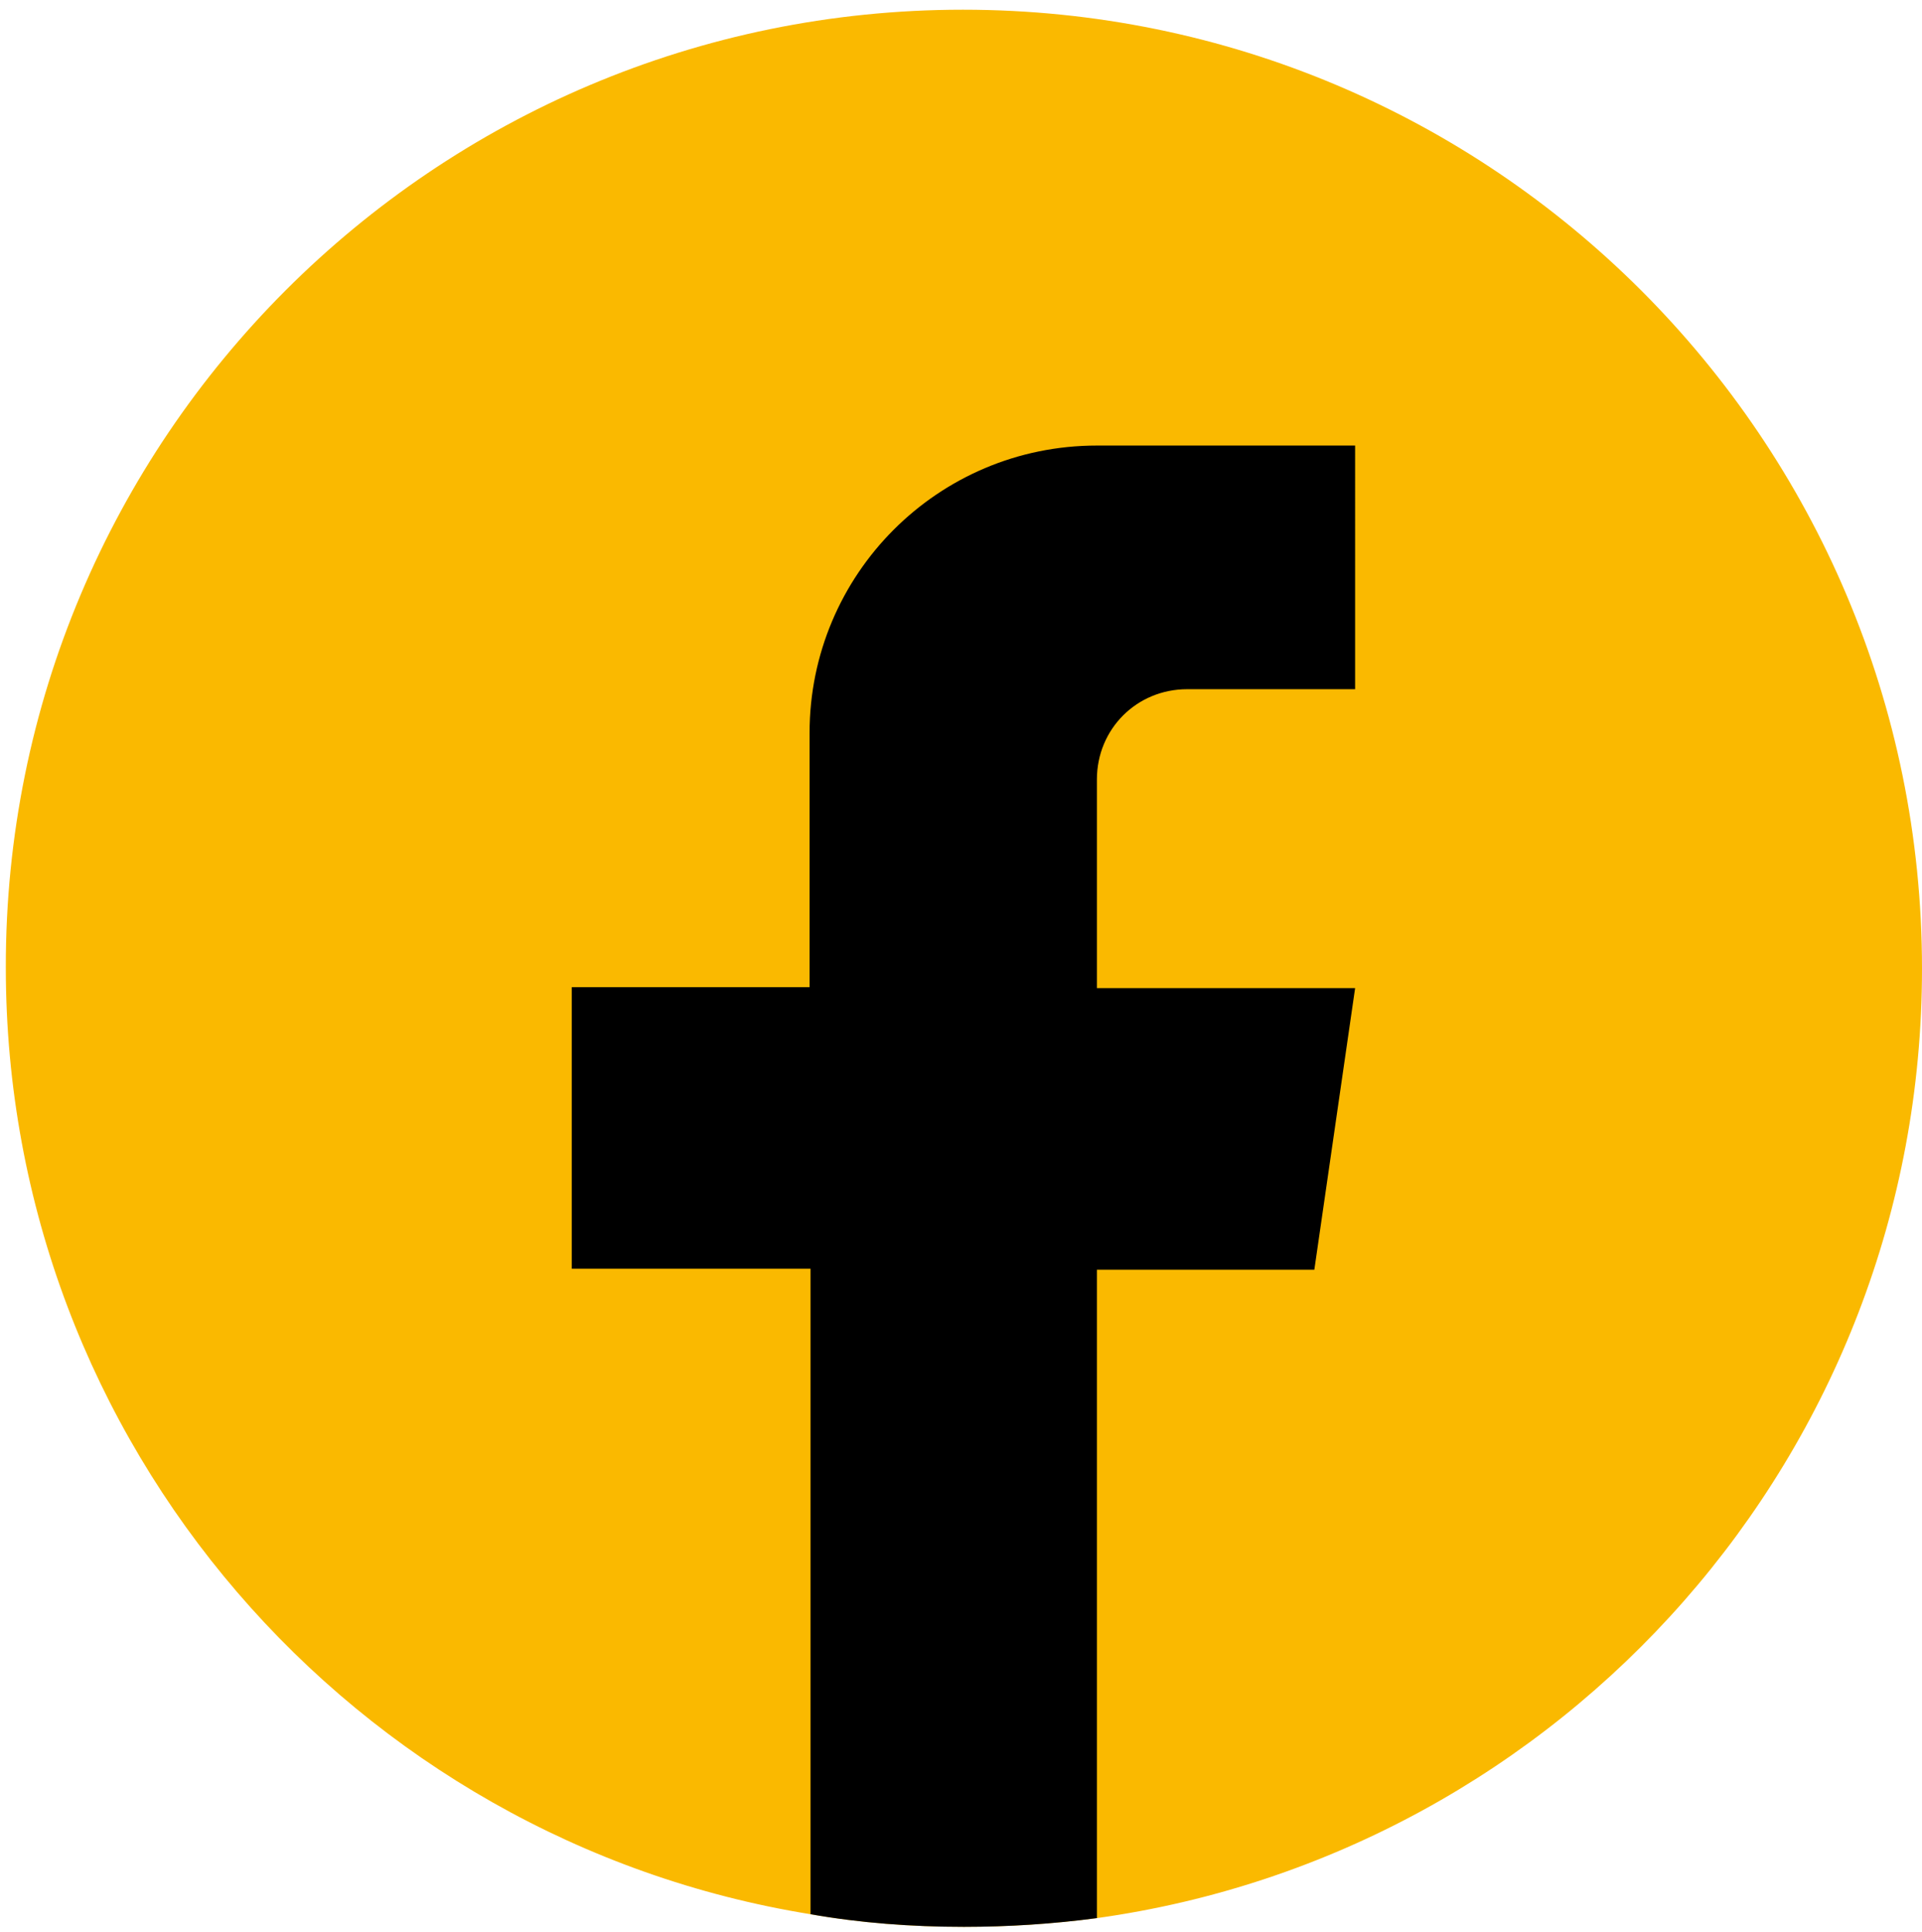
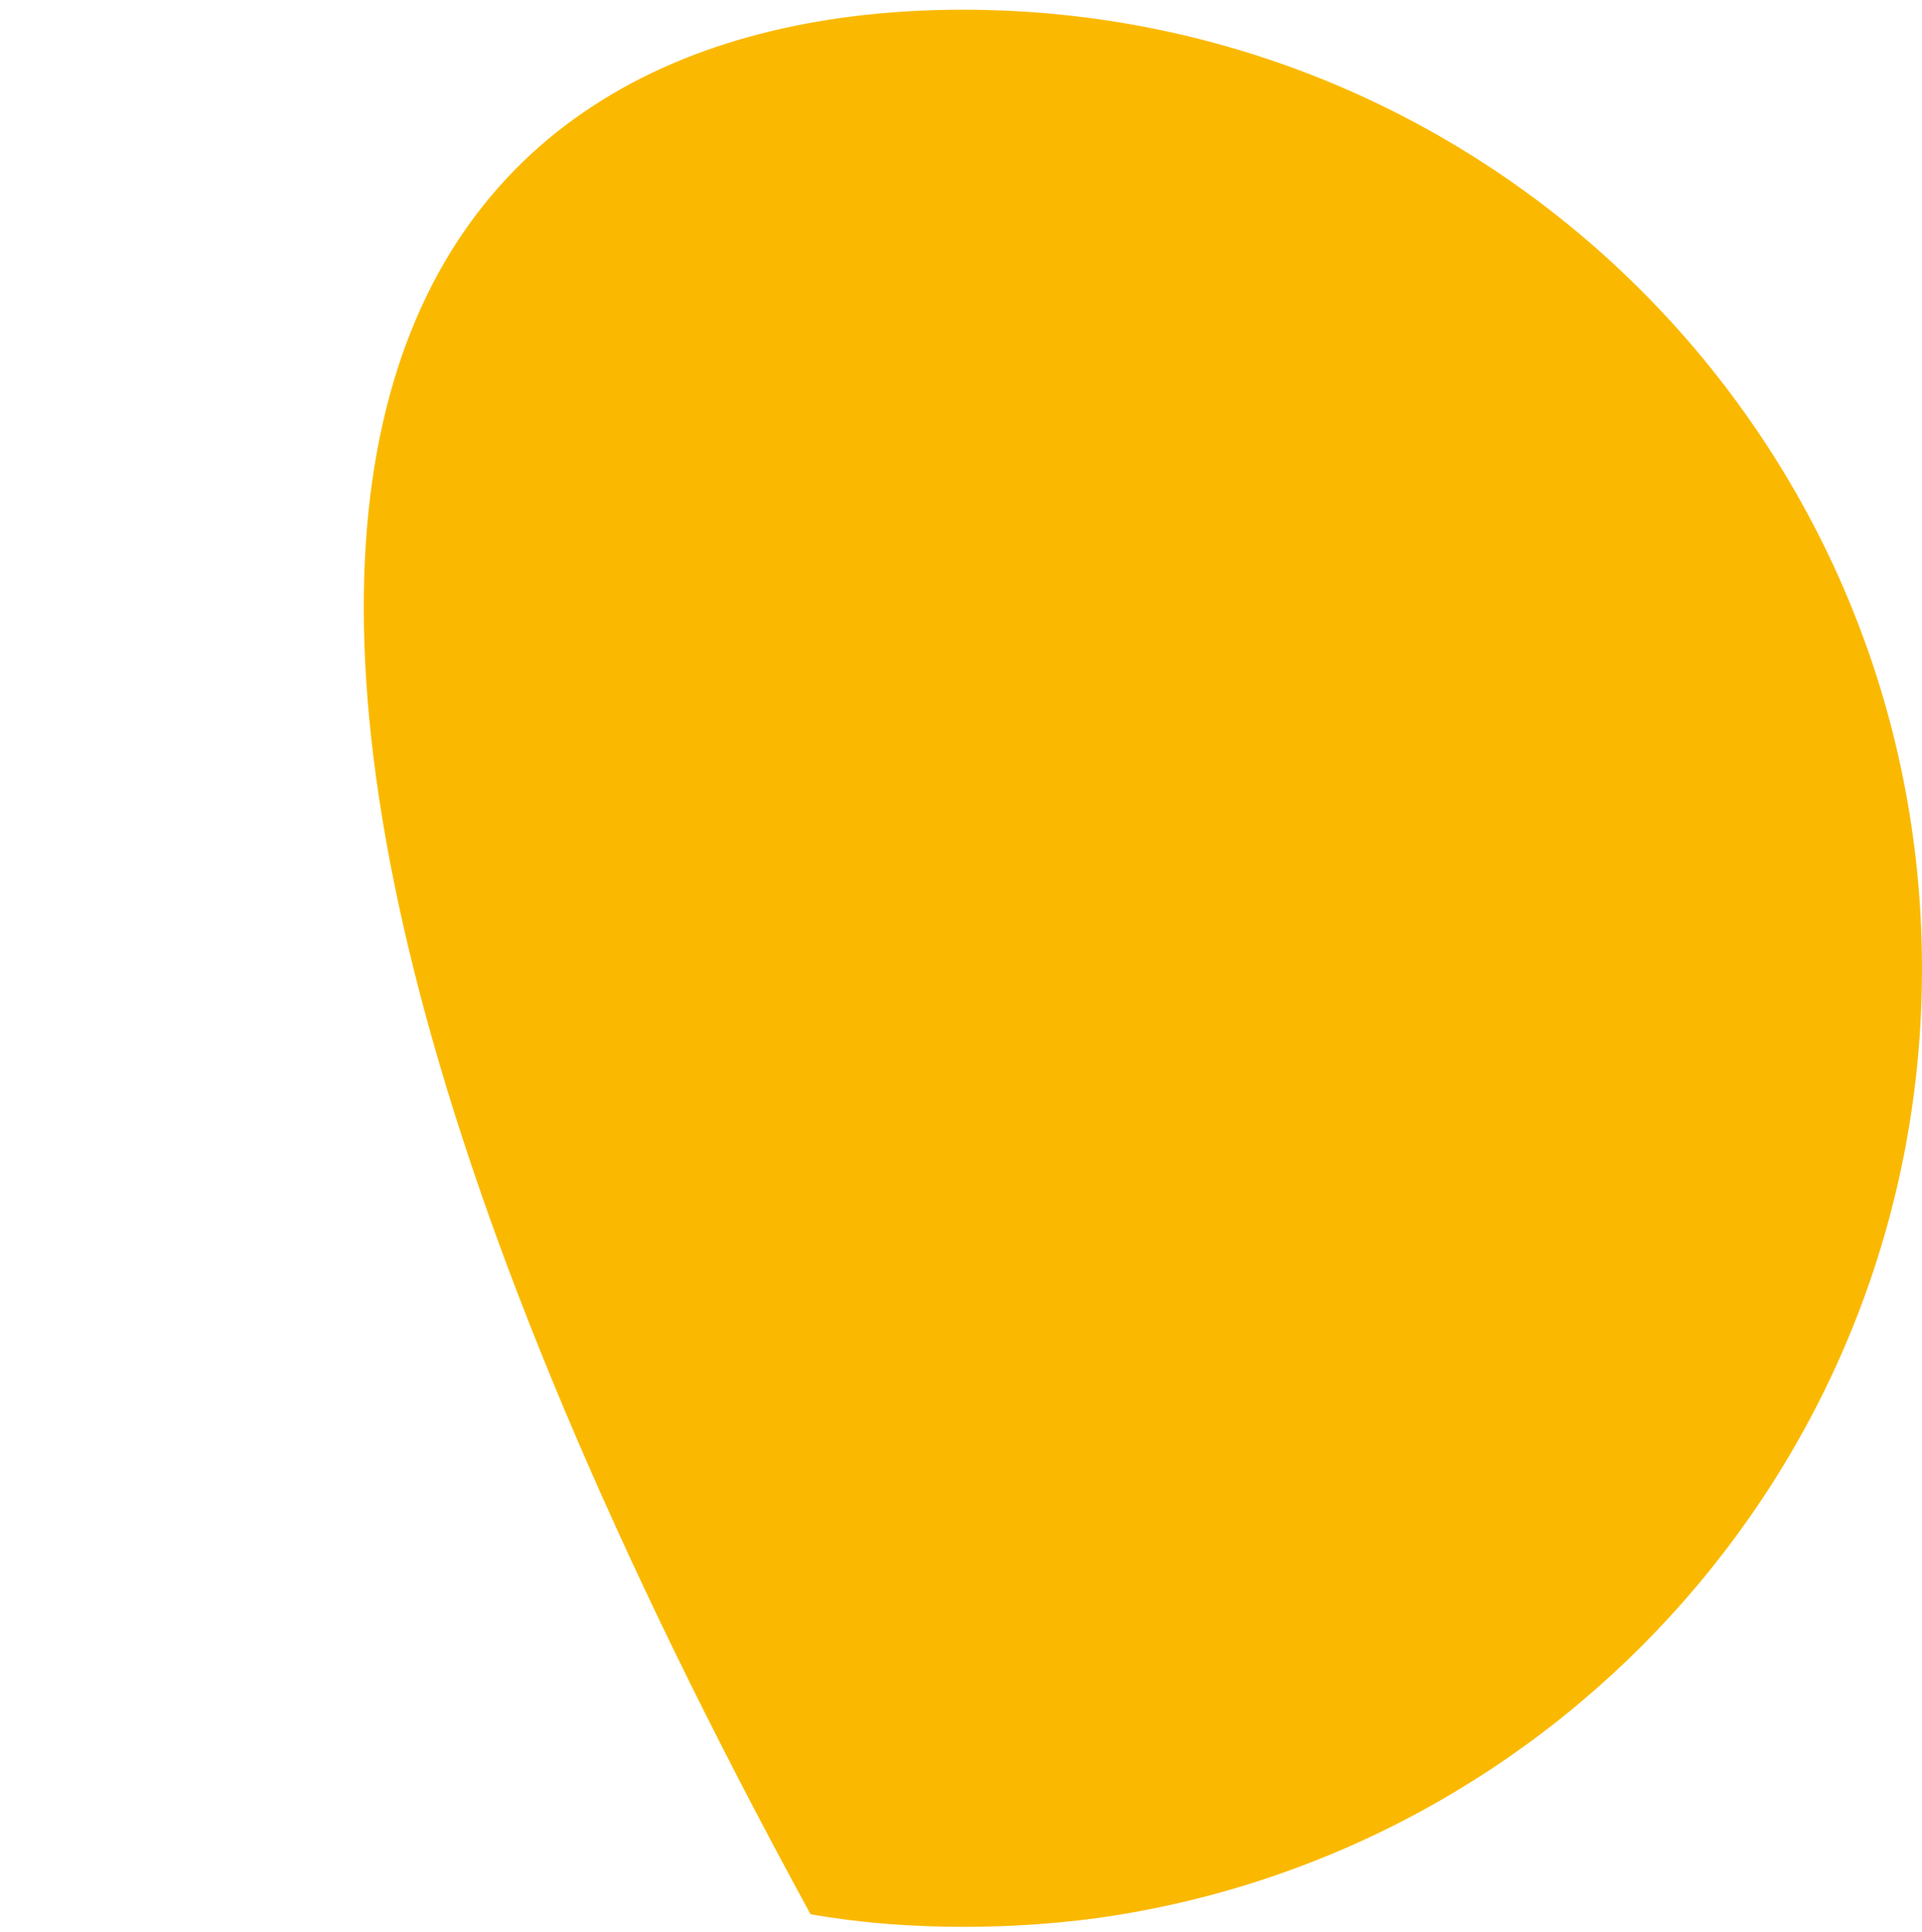
<svg xmlns="http://www.w3.org/2000/svg" version="1.1" id="Шар_1" x="0px" y="0px" viewBox="0 0 198 199" style="enable-background:new 0 0 198 199;" xml:space="preserve">
  <style type="text/css"> .st0{fill:#FAB900;} </style>
-   <path class="st0" d="M198,99.8c0,49.9-37,91.1-85,97.8c-4.5,0.6-9.1,0.9-13.7,0.9c-5.4,0-10.7-0.4-15.8-1.3 c-47-7.6-82.9-48.4-82.9-97.5C0.5,45.2,44.7,1,99.2,1C153.8,1,198,45.2,198,99.8L198,99.8z" />
-   <path d="M113,80.3v21.5h26.6l-4.2,29H113v66.8c-4.5,0.6-9.1,0.9-13.7,0.9c-5.4,0-10.7-0.4-15.8-1.3v-66.5H58.9v-29h24.5V75.5 c0-16.3,13.2-29.6,29.6-29.6v0c0,0,0.1,0,0.1,0h26.5V71h-17.3C117.1,71,113,75.1,113,80.3L113,80.3z" />
+   <path class="st0" d="M198,99.8c0,49.9-37,91.1-85,97.8c-4.5,0.6-9.1,0.9-13.7,0.9c-5.4,0-10.7-0.4-15.8-1.3 C0.5,45.2,44.7,1,99.2,1C153.8,1,198,45.2,198,99.8L198,99.8z" />
</svg>